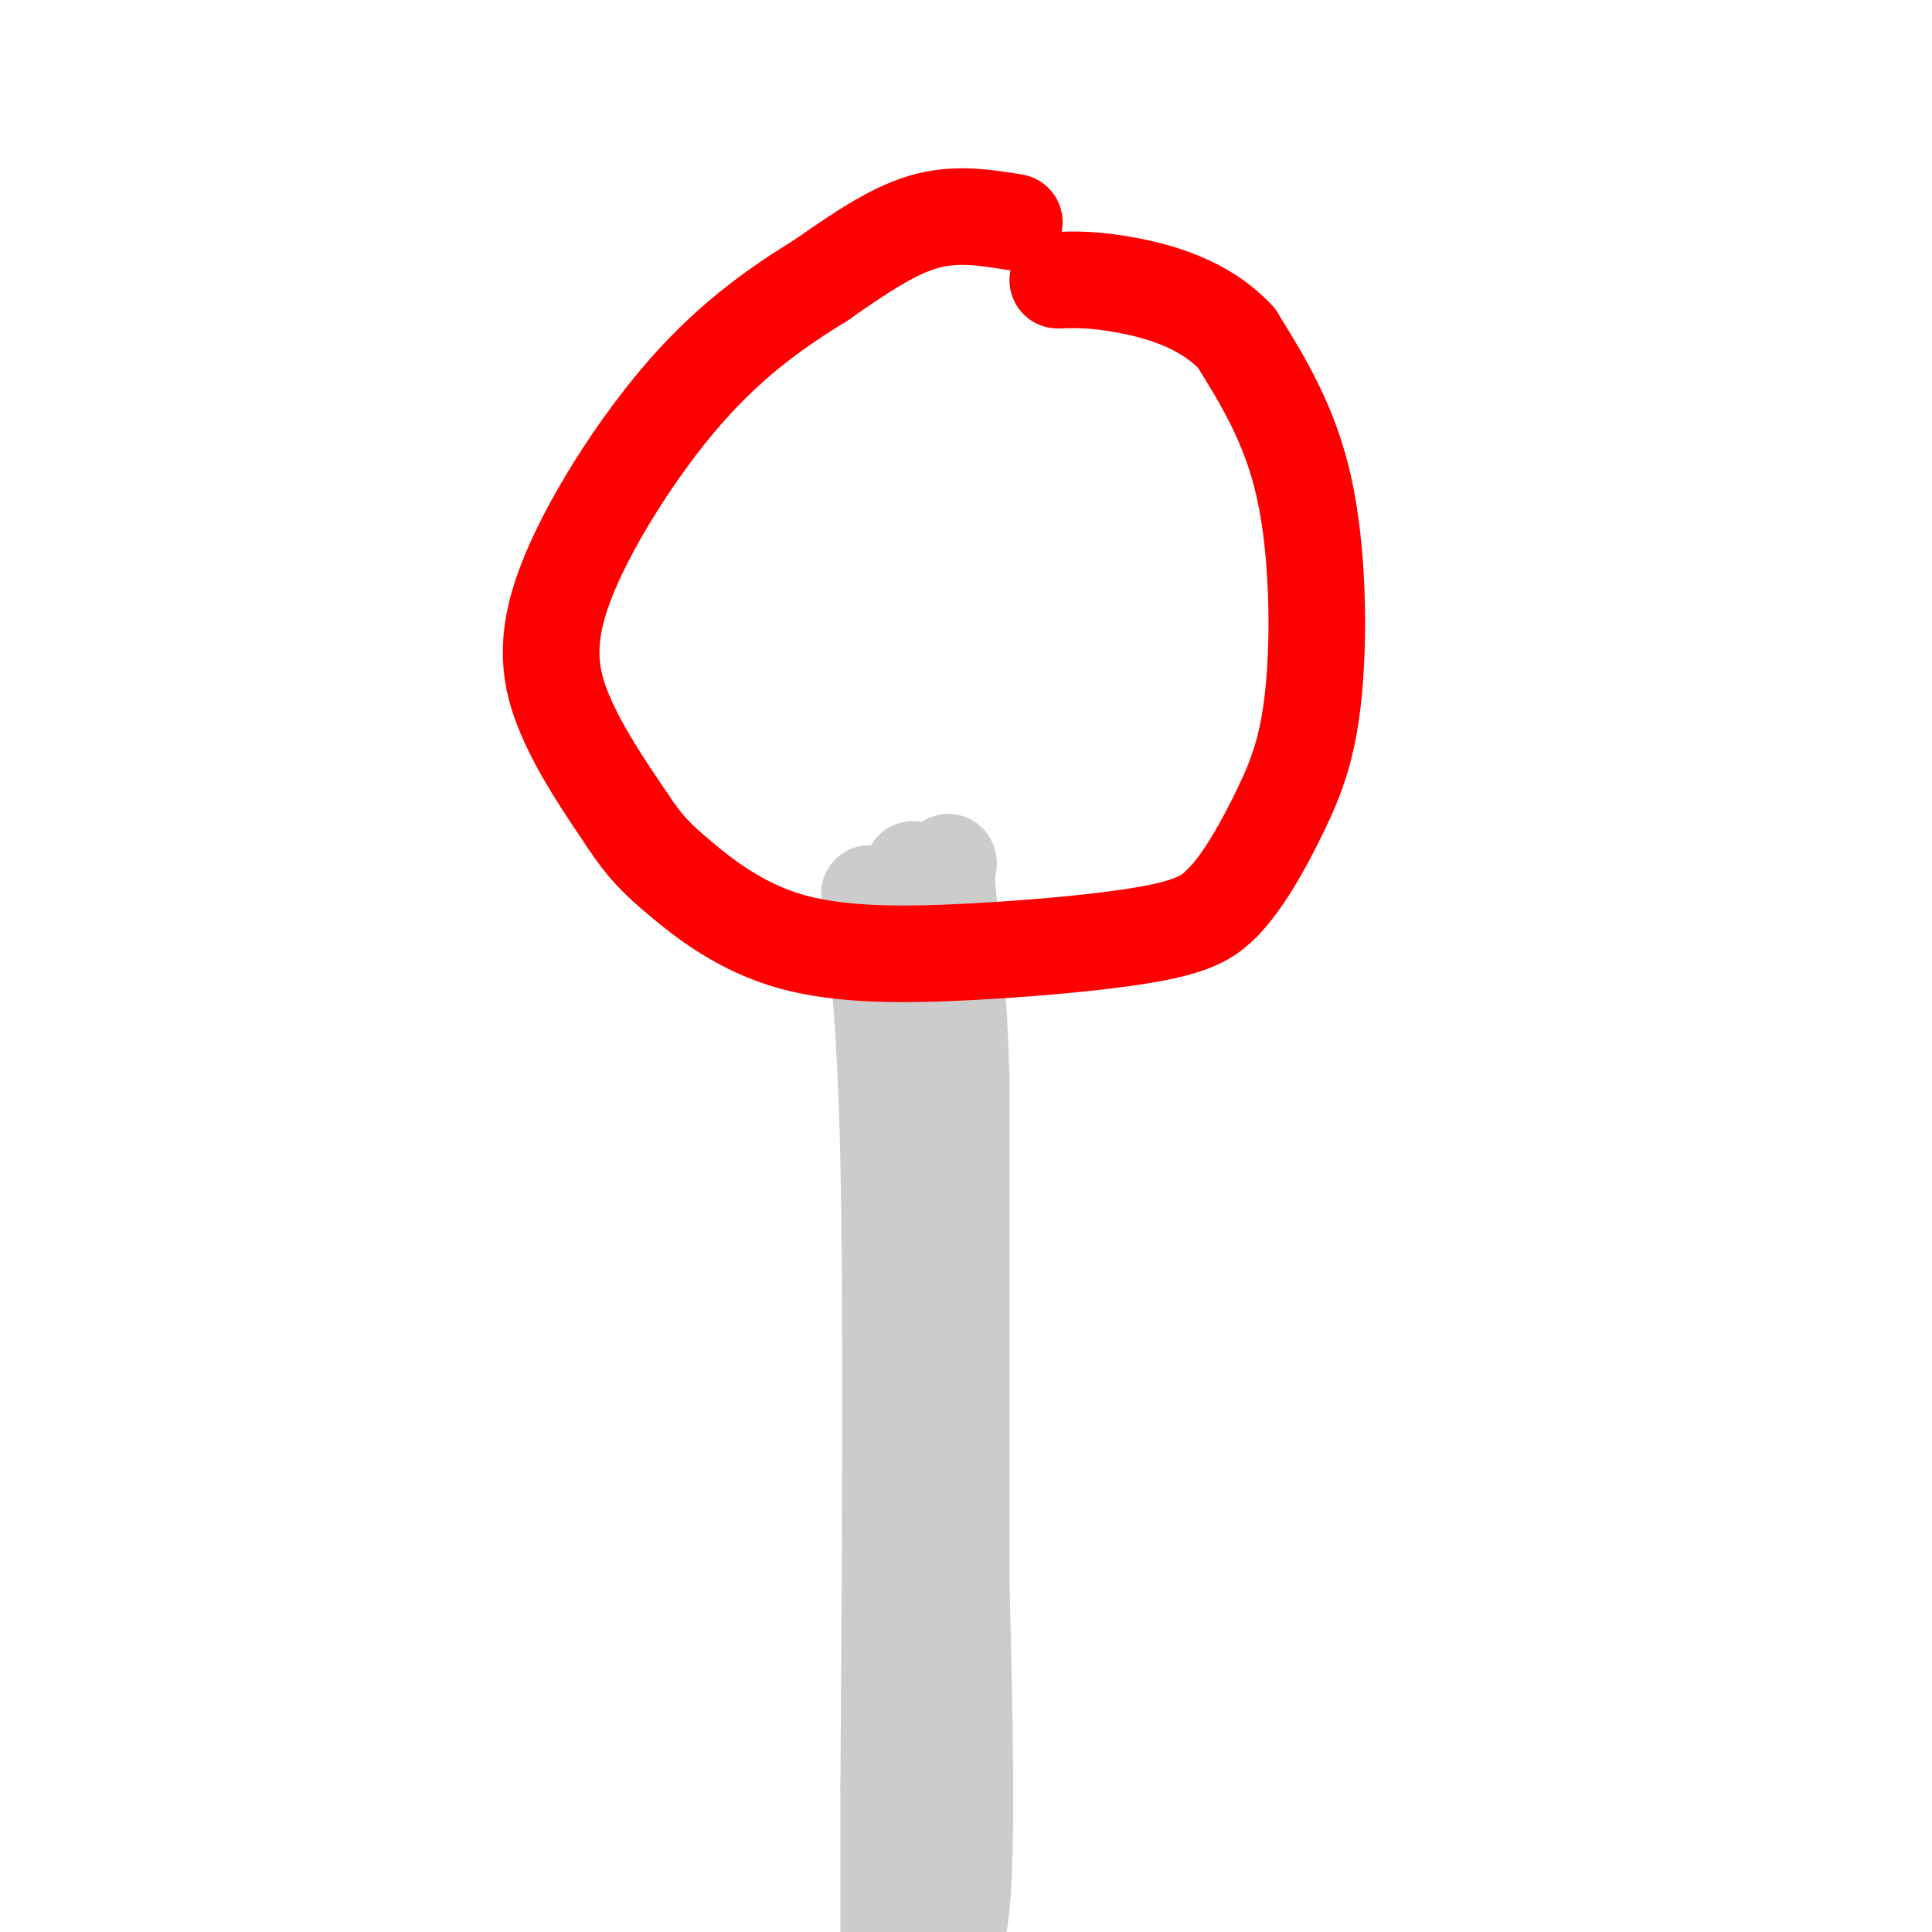
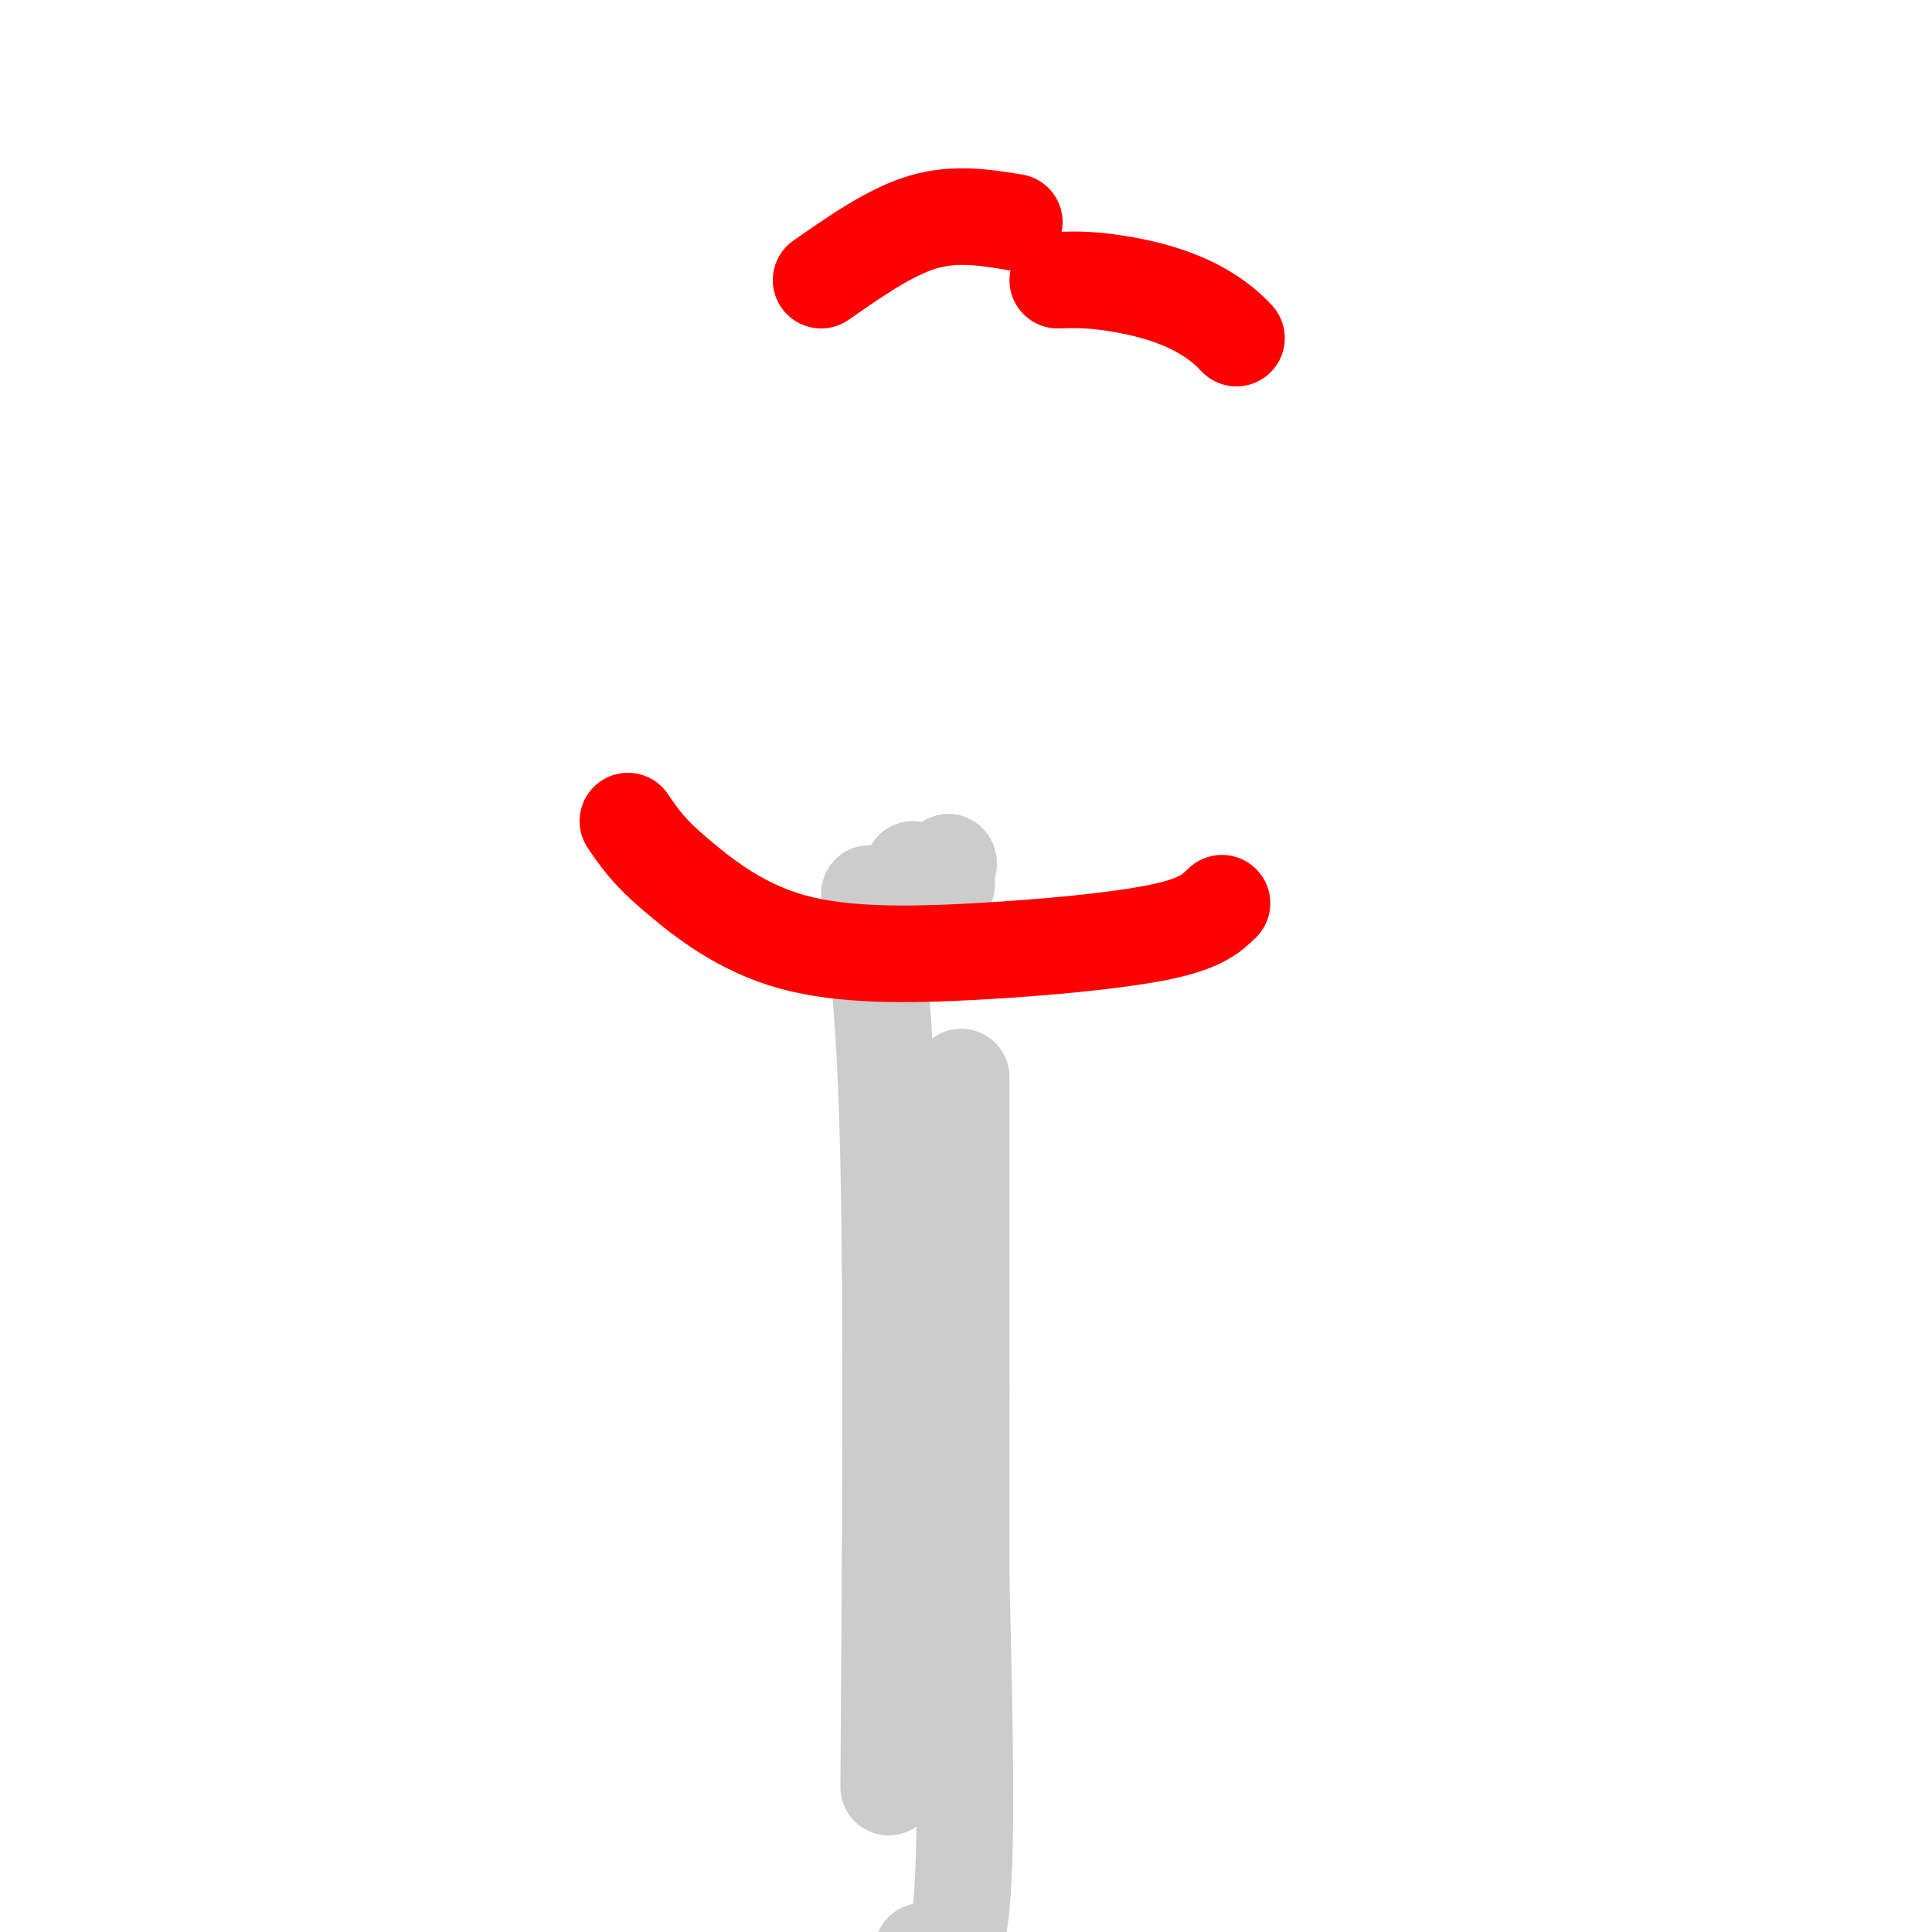
<svg xmlns="http://www.w3.org/2000/svg" viewBox="0 0 400 400" version="1.1">
  <g fill="none" stroke="#cccccc" stroke-width="20" stroke-linecap="round" stroke-linejoin="round">
    <path d="M180,185c1.667,12.583 3.333,25.167 4,56c0.667,30.833 0.333,79.917 0,129" />
-     <path d="M184,370c0.000,28.000 0.000,33.500 0,39" />
    <path d="M191,404c3.333,1.917 6.667,3.833 8,-9c1.333,-12.833 0.667,-40.417 0,-68" />
    <path d="M199,327c0.000,-17.833 0.000,-28.417 0,-39" />
    <path d="M199,288c0.000,-17.333 0.000,-41.167 0,-65" />
-     <path d="M199,223c-0.500,-17.500 -1.750,-28.750 -3,-40" />
    <path d="M196,183c-0.156,-6.889 0.956,-4.111 0,-3c-0.956,1.111 -3.978,0.556 -7,0" />
  </g>
  <g fill="none" stroke="#ff0000" stroke-width="20" stroke-linecap="round" stroke-linejoin="round">
    <path d="M210,46c-6.167,-1.000 -12.333,-2.000 -19,0c-6.667,2.000 -13.833,7.000 -21,12" />
-     <path d="M170,58c-8.116,5.002 -17.907,11.506 -28,23c-10.093,11.494 -20.486,27.979 -25,40c-4.514,12.021 -3.147,19.577 0,27c3.147,7.423 8.073,14.711 13,22" />
    <path d="M130,170c3.573,5.377 6.004,7.819 11,12c4.996,4.181 12.556,10.100 23,13c10.444,2.900 23.774,2.781 38,2c14.226,-0.781 29.350,-2.223 38,-4c8.650,-1.777 10.825,-3.888 13,-6" />
-     <path d="M253,187c4.317,-4.287 8.611,-12.005 12,-19c3.389,-6.995 5.874,-13.268 7,-25c1.126,-11.732 0.893,-28.923 -2,-42c-2.893,-13.077 -8.447,-22.038 -14,-31" />
    <path d="M256,70c-6.667,-7.222 -16.333,-9.778 -23,-11c-6.667,-1.222 -10.333,-1.111 -14,-1" />
  </g>
</svg>